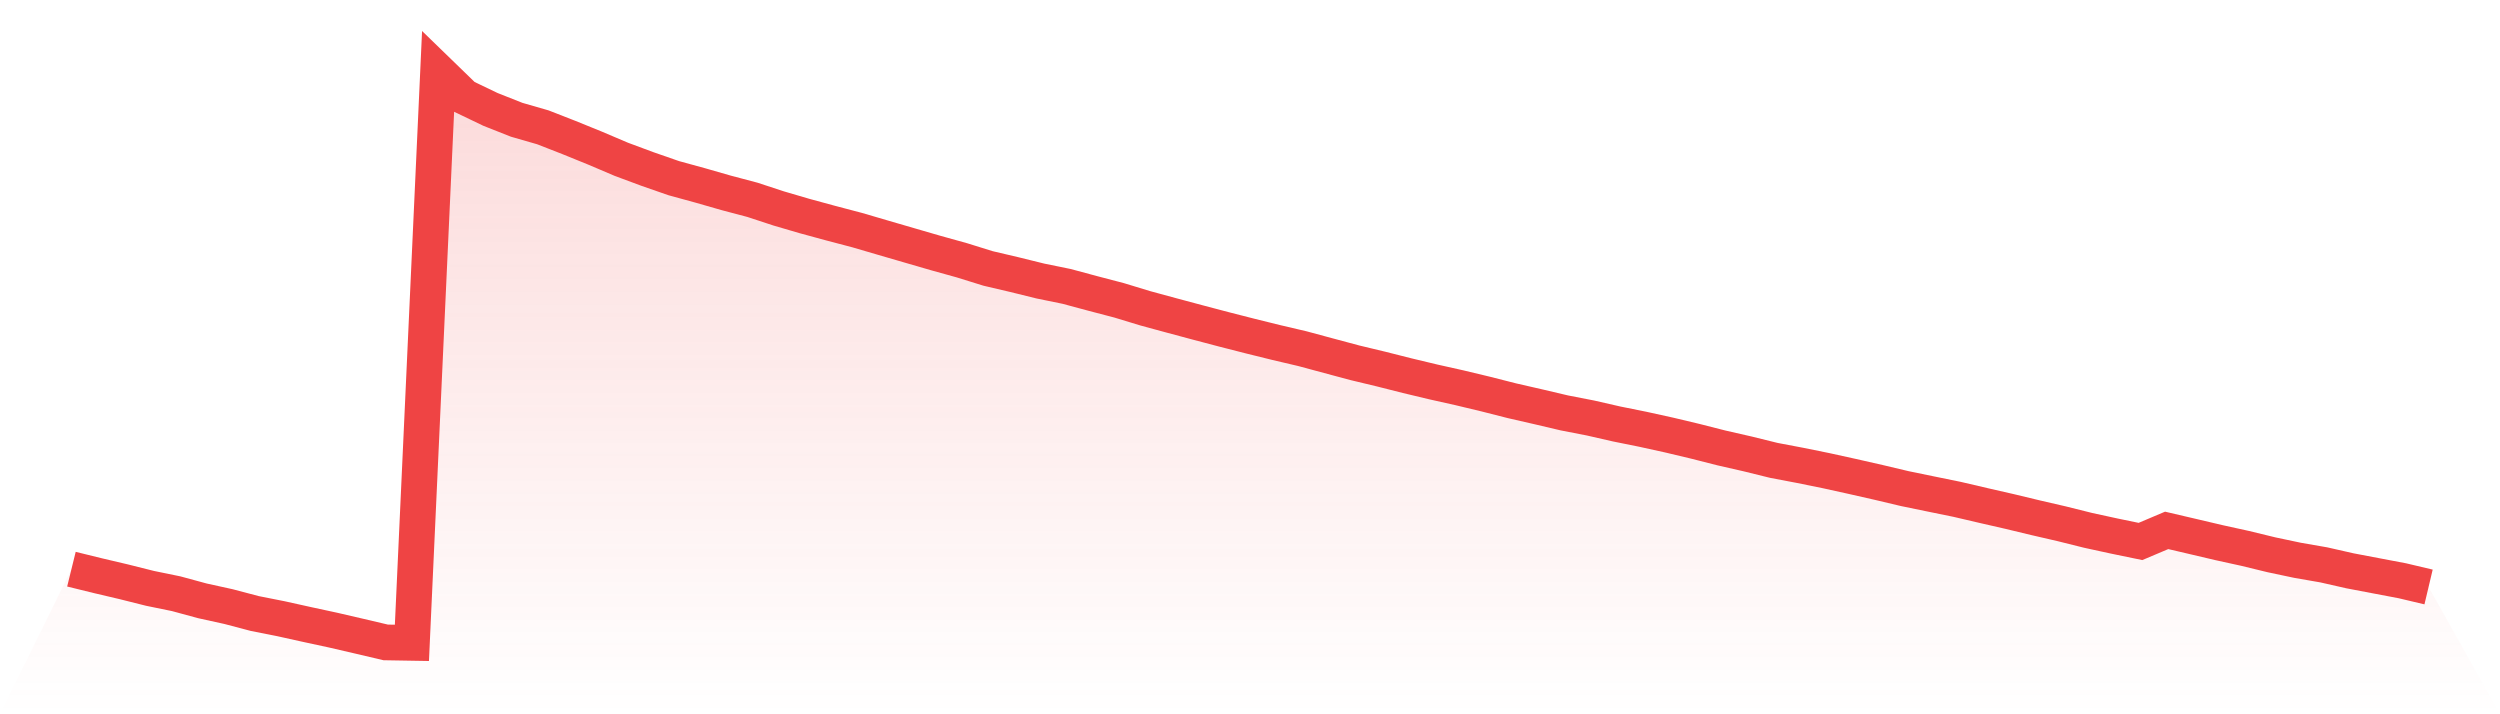
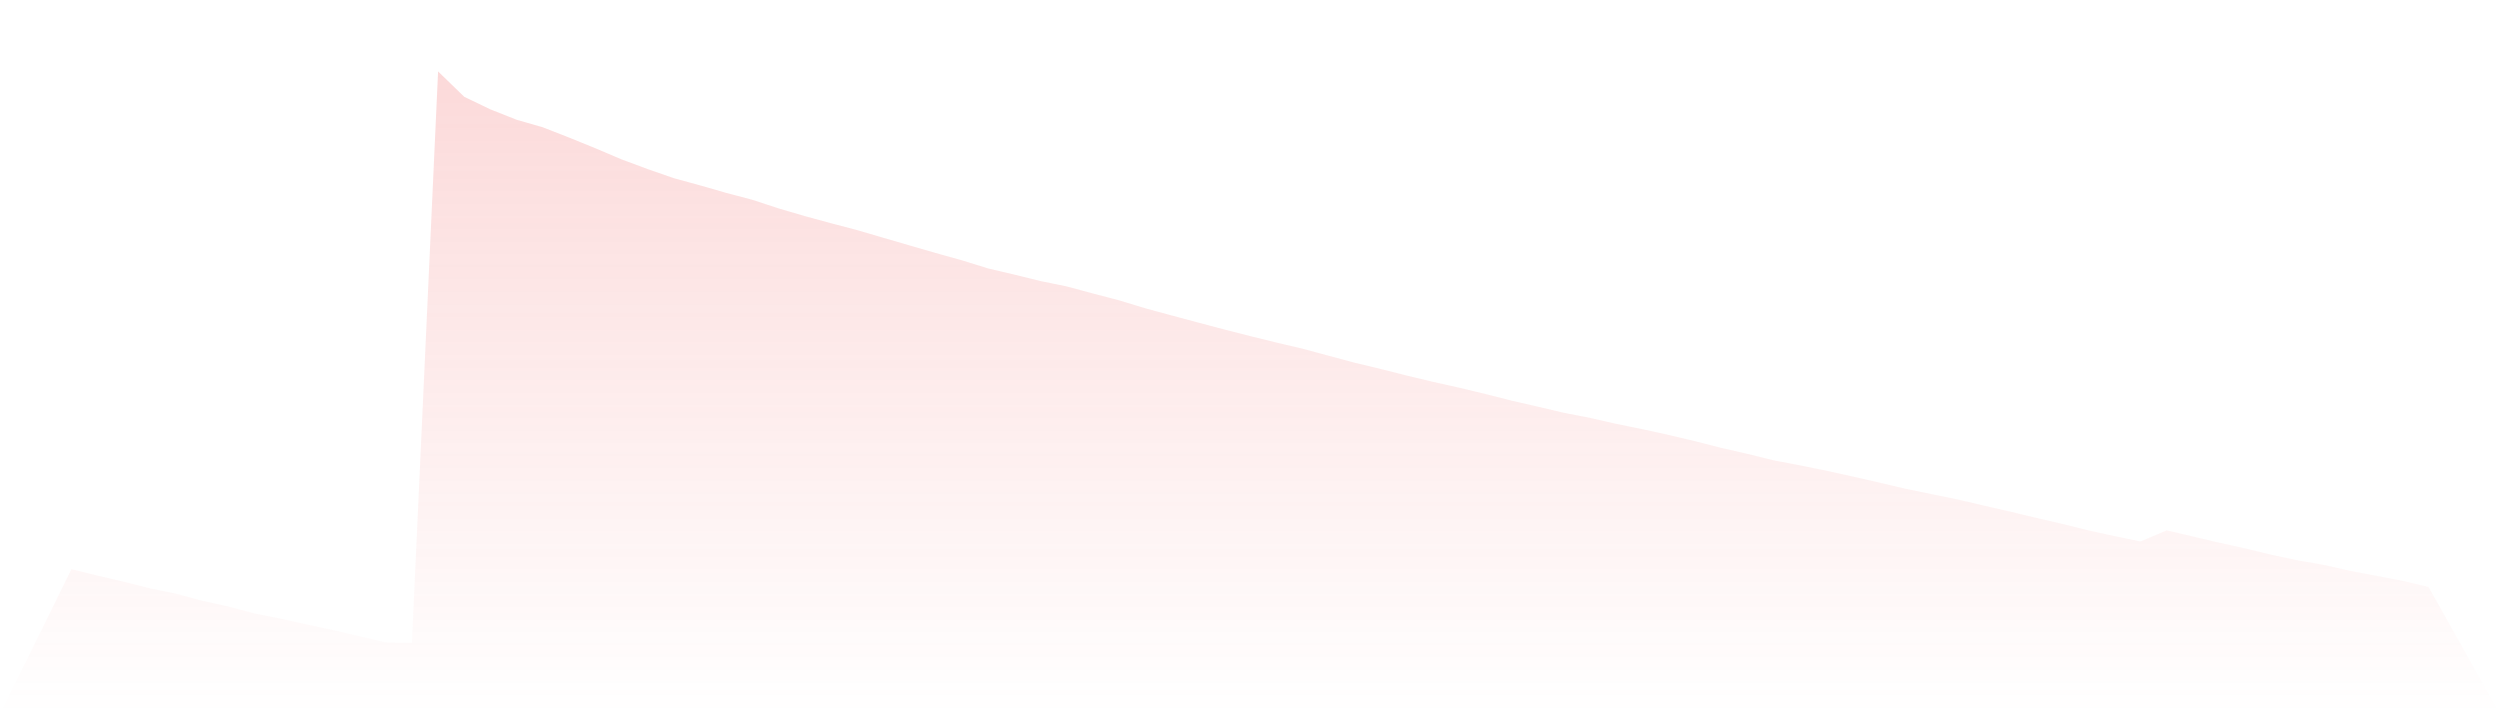
<svg xmlns="http://www.w3.org/2000/svg" viewBox="0 0 140 40">
  <defs>
    <linearGradient id="gradient" x1="0" x2="0" y1="0" y2="1">
      <stop offset="0%" stop-color="#ef4444" stop-opacity="0.2" />
      <stop offset="100%" stop-color="#ef4444" stop-opacity="0" />
    </linearGradient>
  </defs>
  <path d="M4,31.874 L4,31.874 L5.467,32.235 L6.933,32.58 L8.4,32.948 L9.867,33.249 L11.333,33.647 L12.8,33.97 L14.267,34.357 L15.733,34.648 L17.2,34.973 L18.667,35.29 L20.133,35.63 L21.6,35.975 L23.067,36 L24.533,4 L26,5.423 L27.467,6.127 L28.933,6.707 L30.4,7.13 L31.867,7.703 L33.333,8.299 L34.8,8.923 L36.267,9.468 L37.733,9.978 L39.2,10.38 L40.667,10.801 L42.133,11.189 L43.6,11.671 L45.067,12.101 L46.533,12.5 L48,12.886 L49.467,13.316 L50.933,13.743 L52.4,14.169 L53.867,14.577 L55.333,15.033 L56.8,15.377 L58.267,15.739 L59.733,16.039 L61.2,16.434 L62.667,16.818 L64.133,17.264 L65.6,17.663 L67.067,18.056 L68.533,18.443 L70,18.818 L71.467,19.181 L72.933,19.525 L74.4,19.921 L75.867,20.314 L77.333,20.666 L78.8,21.037 L80.267,21.388 L81.733,21.716 L83.2,22.068 L84.667,22.441 L86.133,22.777 L87.6,23.122 L89.067,23.408 L90.533,23.743 L92,24.039 L93.467,24.362 L94.933,24.711 L96.4,25.084 L97.867,25.419 L99.333,25.781 L100.8,26.06 L102.267,26.358 L103.733,26.681 L105.2,27.014 L106.667,27.362 L108.133,27.664 L109.6,27.964 L111.067,28.307 L112.533,28.642 L114,28.995 L115.467,29.334 L116.933,29.7 L118.4,30.019 L119.867,30.322 L121.333,29.701 L122.8,30.044 L124.267,30.389 L125.733,30.711 L127.2,31.068 L128.667,31.378 L130.133,31.633 L131.6,31.966 L133.067,32.245 L134.533,32.523 L136,32.871 L140,40 L0,40 z" fill="url(#gradient)" />
-   <path d="M4,31.874 L4,31.874 L5.467,32.235 L6.933,32.58 L8.4,32.948 L9.867,33.249 L11.333,33.647 L12.8,33.97 L14.267,34.357 L15.733,34.648 L17.2,34.973 L18.667,35.29 L20.133,35.63 L21.6,35.975 L23.067,36 L24.533,4 L26,5.423 L27.467,6.127 L28.933,6.707 L30.4,7.13 L31.867,7.703 L33.333,8.299 L34.8,8.923 L36.267,9.468 L37.733,9.978 L39.2,10.38 L40.667,10.801 L42.133,11.189 L43.6,11.671 L45.067,12.101 L46.533,12.5 L48,12.886 L49.467,13.316 L50.933,13.743 L52.4,14.169 L53.867,14.577 L55.333,15.033 L56.8,15.377 L58.267,15.739 L59.733,16.039 L61.2,16.434 L62.667,16.818 L64.133,17.264 L65.6,17.663 L67.067,18.056 L68.533,18.443 L70,18.818 L71.467,19.181 L72.933,19.525 L74.4,19.921 L75.867,20.314 L77.333,20.666 L78.8,21.037 L80.267,21.388 L81.733,21.716 L83.2,22.068 L84.667,22.441 L86.133,22.777 L87.6,23.122 L89.067,23.408 L90.533,23.743 L92,24.039 L93.467,24.362 L94.933,24.711 L96.4,25.084 L97.867,25.419 L99.333,25.781 L100.8,26.06 L102.267,26.358 L103.733,26.681 L105.2,27.014 L106.667,27.362 L108.133,27.664 L109.6,27.964 L111.067,28.307 L112.533,28.642 L114,28.995 L115.467,29.334 L116.933,29.7 L118.4,30.019 L119.867,30.322 L121.333,29.701 L122.8,30.044 L124.267,30.389 L125.733,30.711 L127.2,31.068 L128.667,31.378 L130.133,31.633 L131.6,31.966 L133.067,32.245 L134.533,32.523 L136,32.871" fill="none" stroke="#ef4444" stroke-width="2" />
</svg>